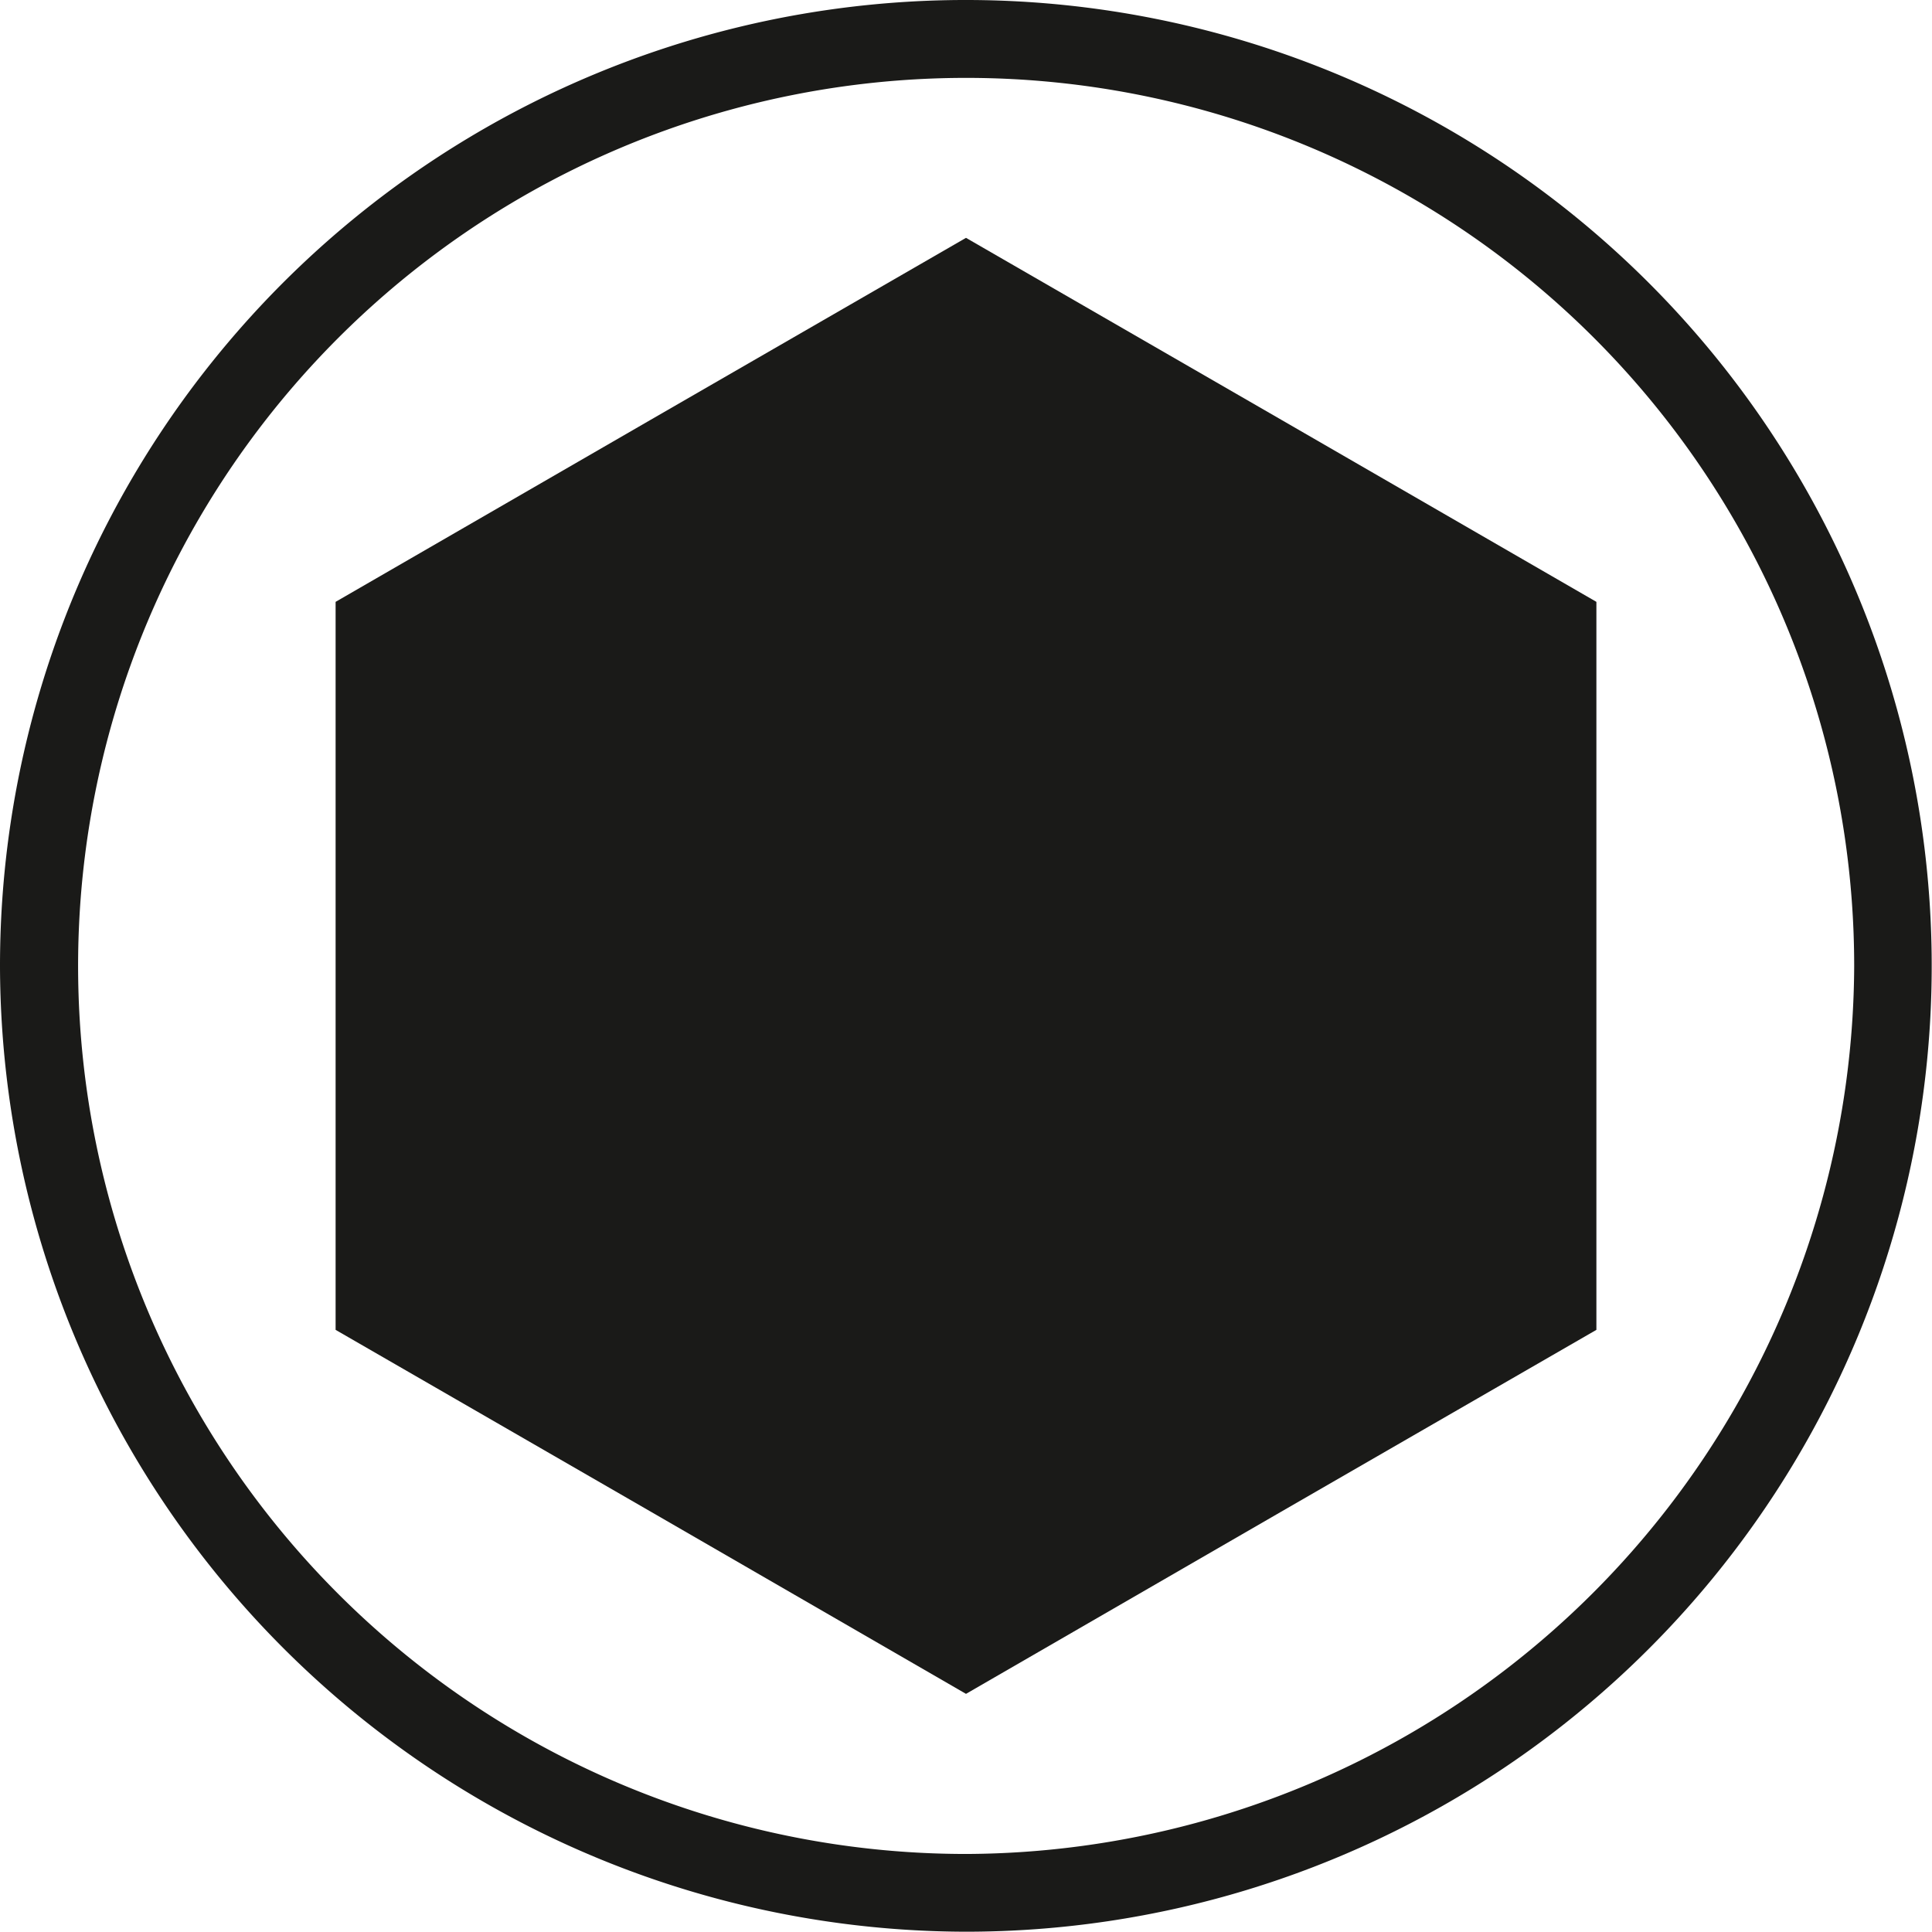
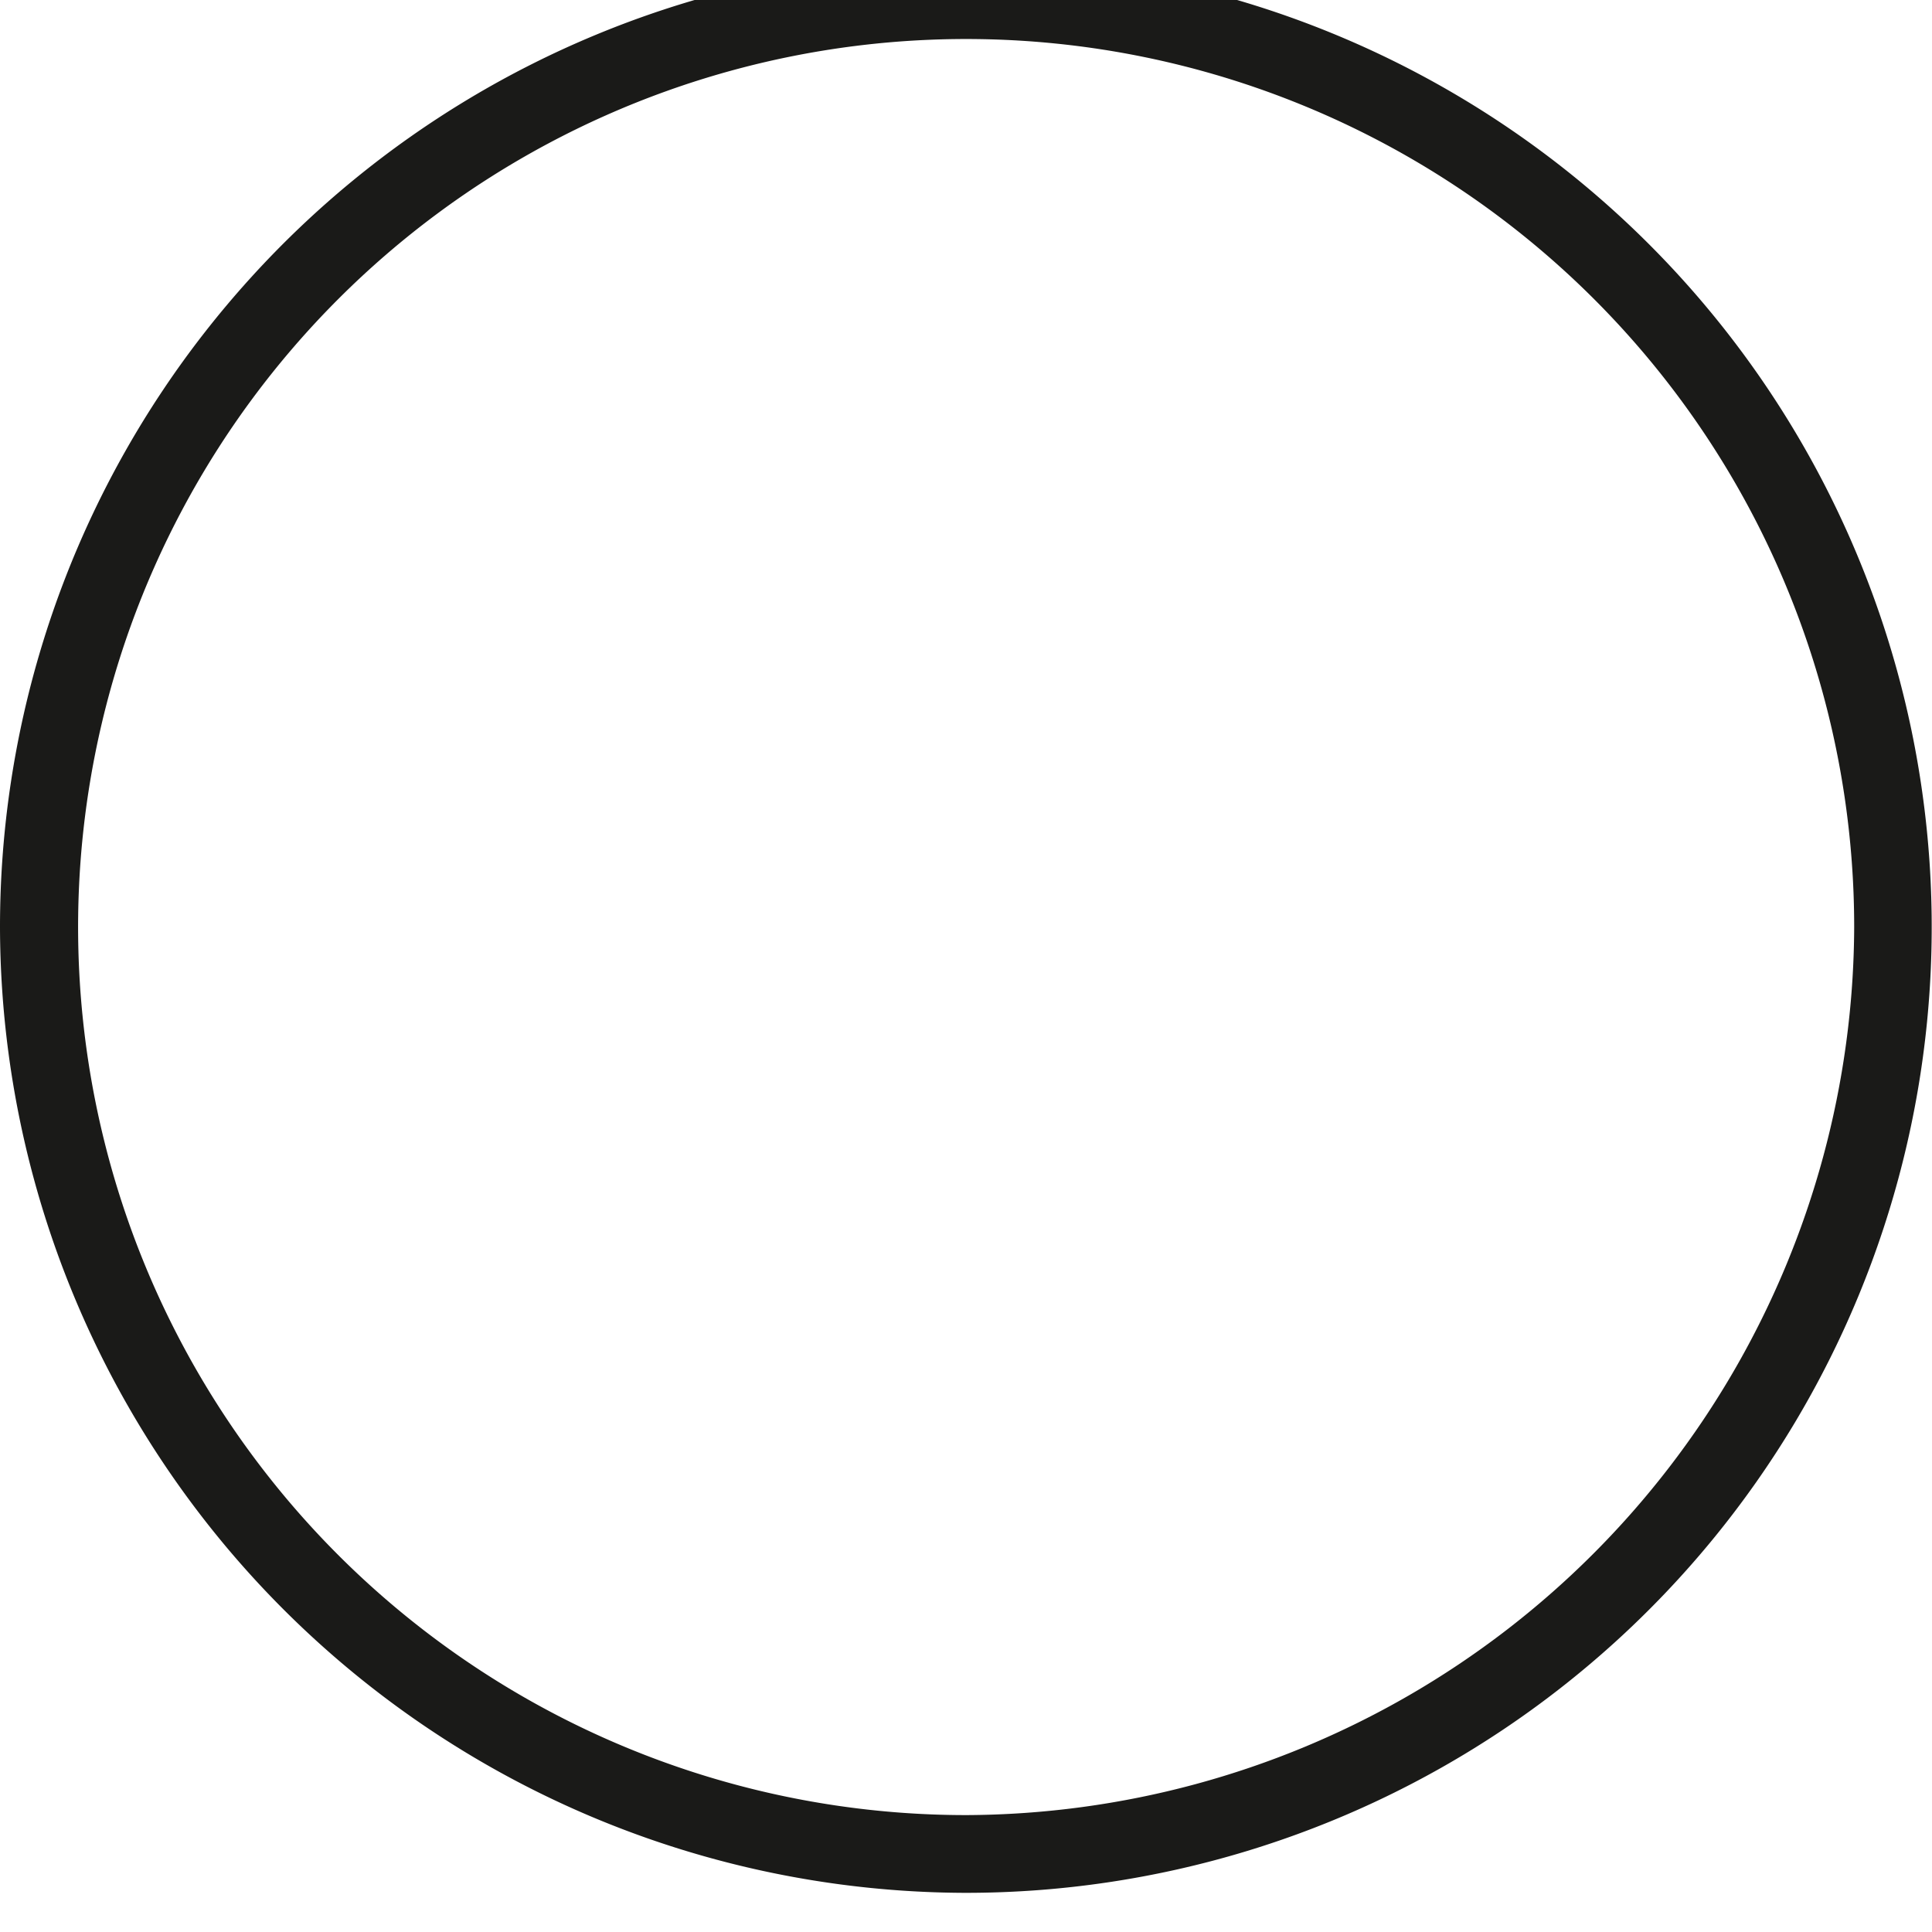
<svg xmlns="http://www.w3.org/2000/svg" id="Layer_1" data-name="Layer 1" viewBox="0 0 26.74 26.736">
  <title>fm_icon-h</title>
-   <path d="M78.863,370.323v0.538a13.368,13.368,0,1,0-13.37-13.369,13.395,13.395,0,0,0,13.37,13.369v-1.076a12.291,12.291,0,1,1,12.293-12.293,12.339,12.339,0,0,1-12.293,12.293v0.538Z" transform="translate(-65.493 -344.125)" style="fill:#1a1a18;fill-rule:evenodd" />
-   <polygon points="13.37 3.292 17.732 5.809 22.095 8.33 22.095 13.368 22.095 18.406 17.732 20.923 13.37 23.444 9.008 20.923 4.645 18.406 4.645 13.368 4.645 8.33 9.008 5.809 13.37 3.292" style="fill:#1a1a18;fill-rule:evenodd" />
+   <path d="M78.863,370.323a13.368,13.368,0,1,0-13.37-13.369,13.395,13.395,0,0,0,13.37,13.369v-1.076a12.291,12.291,0,1,1,12.293-12.293,12.339,12.339,0,0,1-12.293,12.293v0.538Z" transform="translate(-65.493 -344.125)" style="fill:#1a1a18;fill-rule:evenodd" />
</svg>